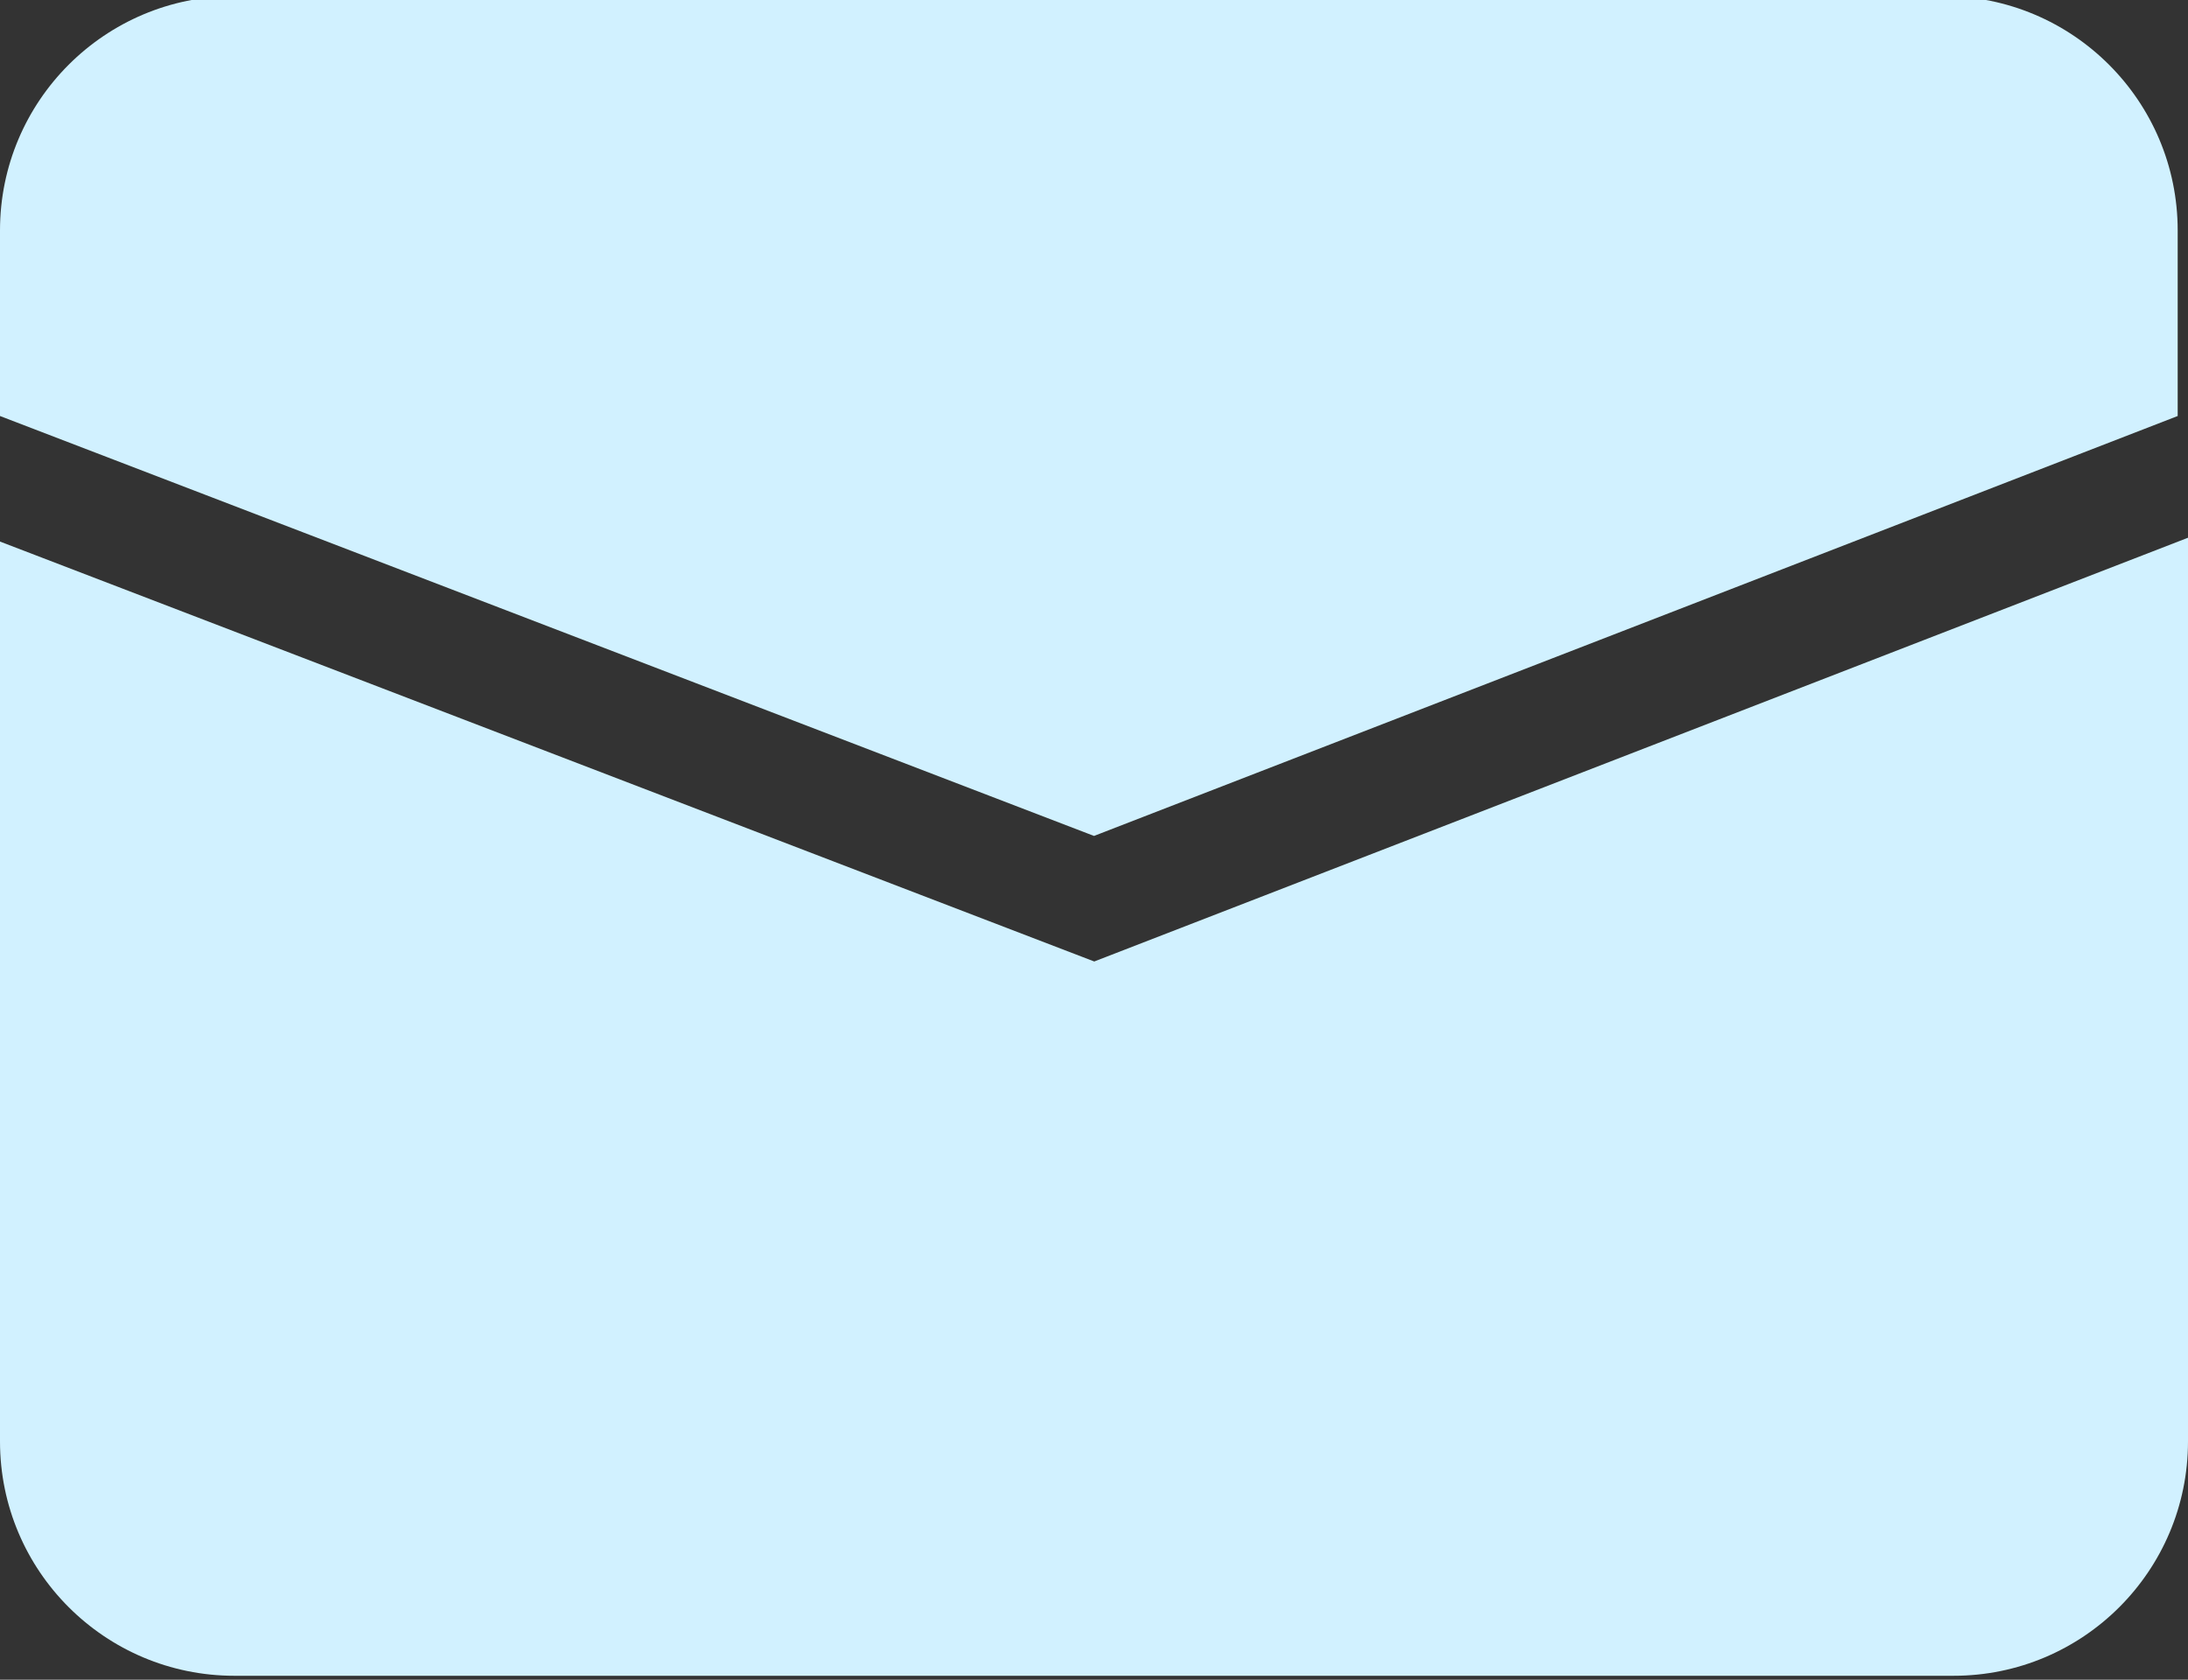
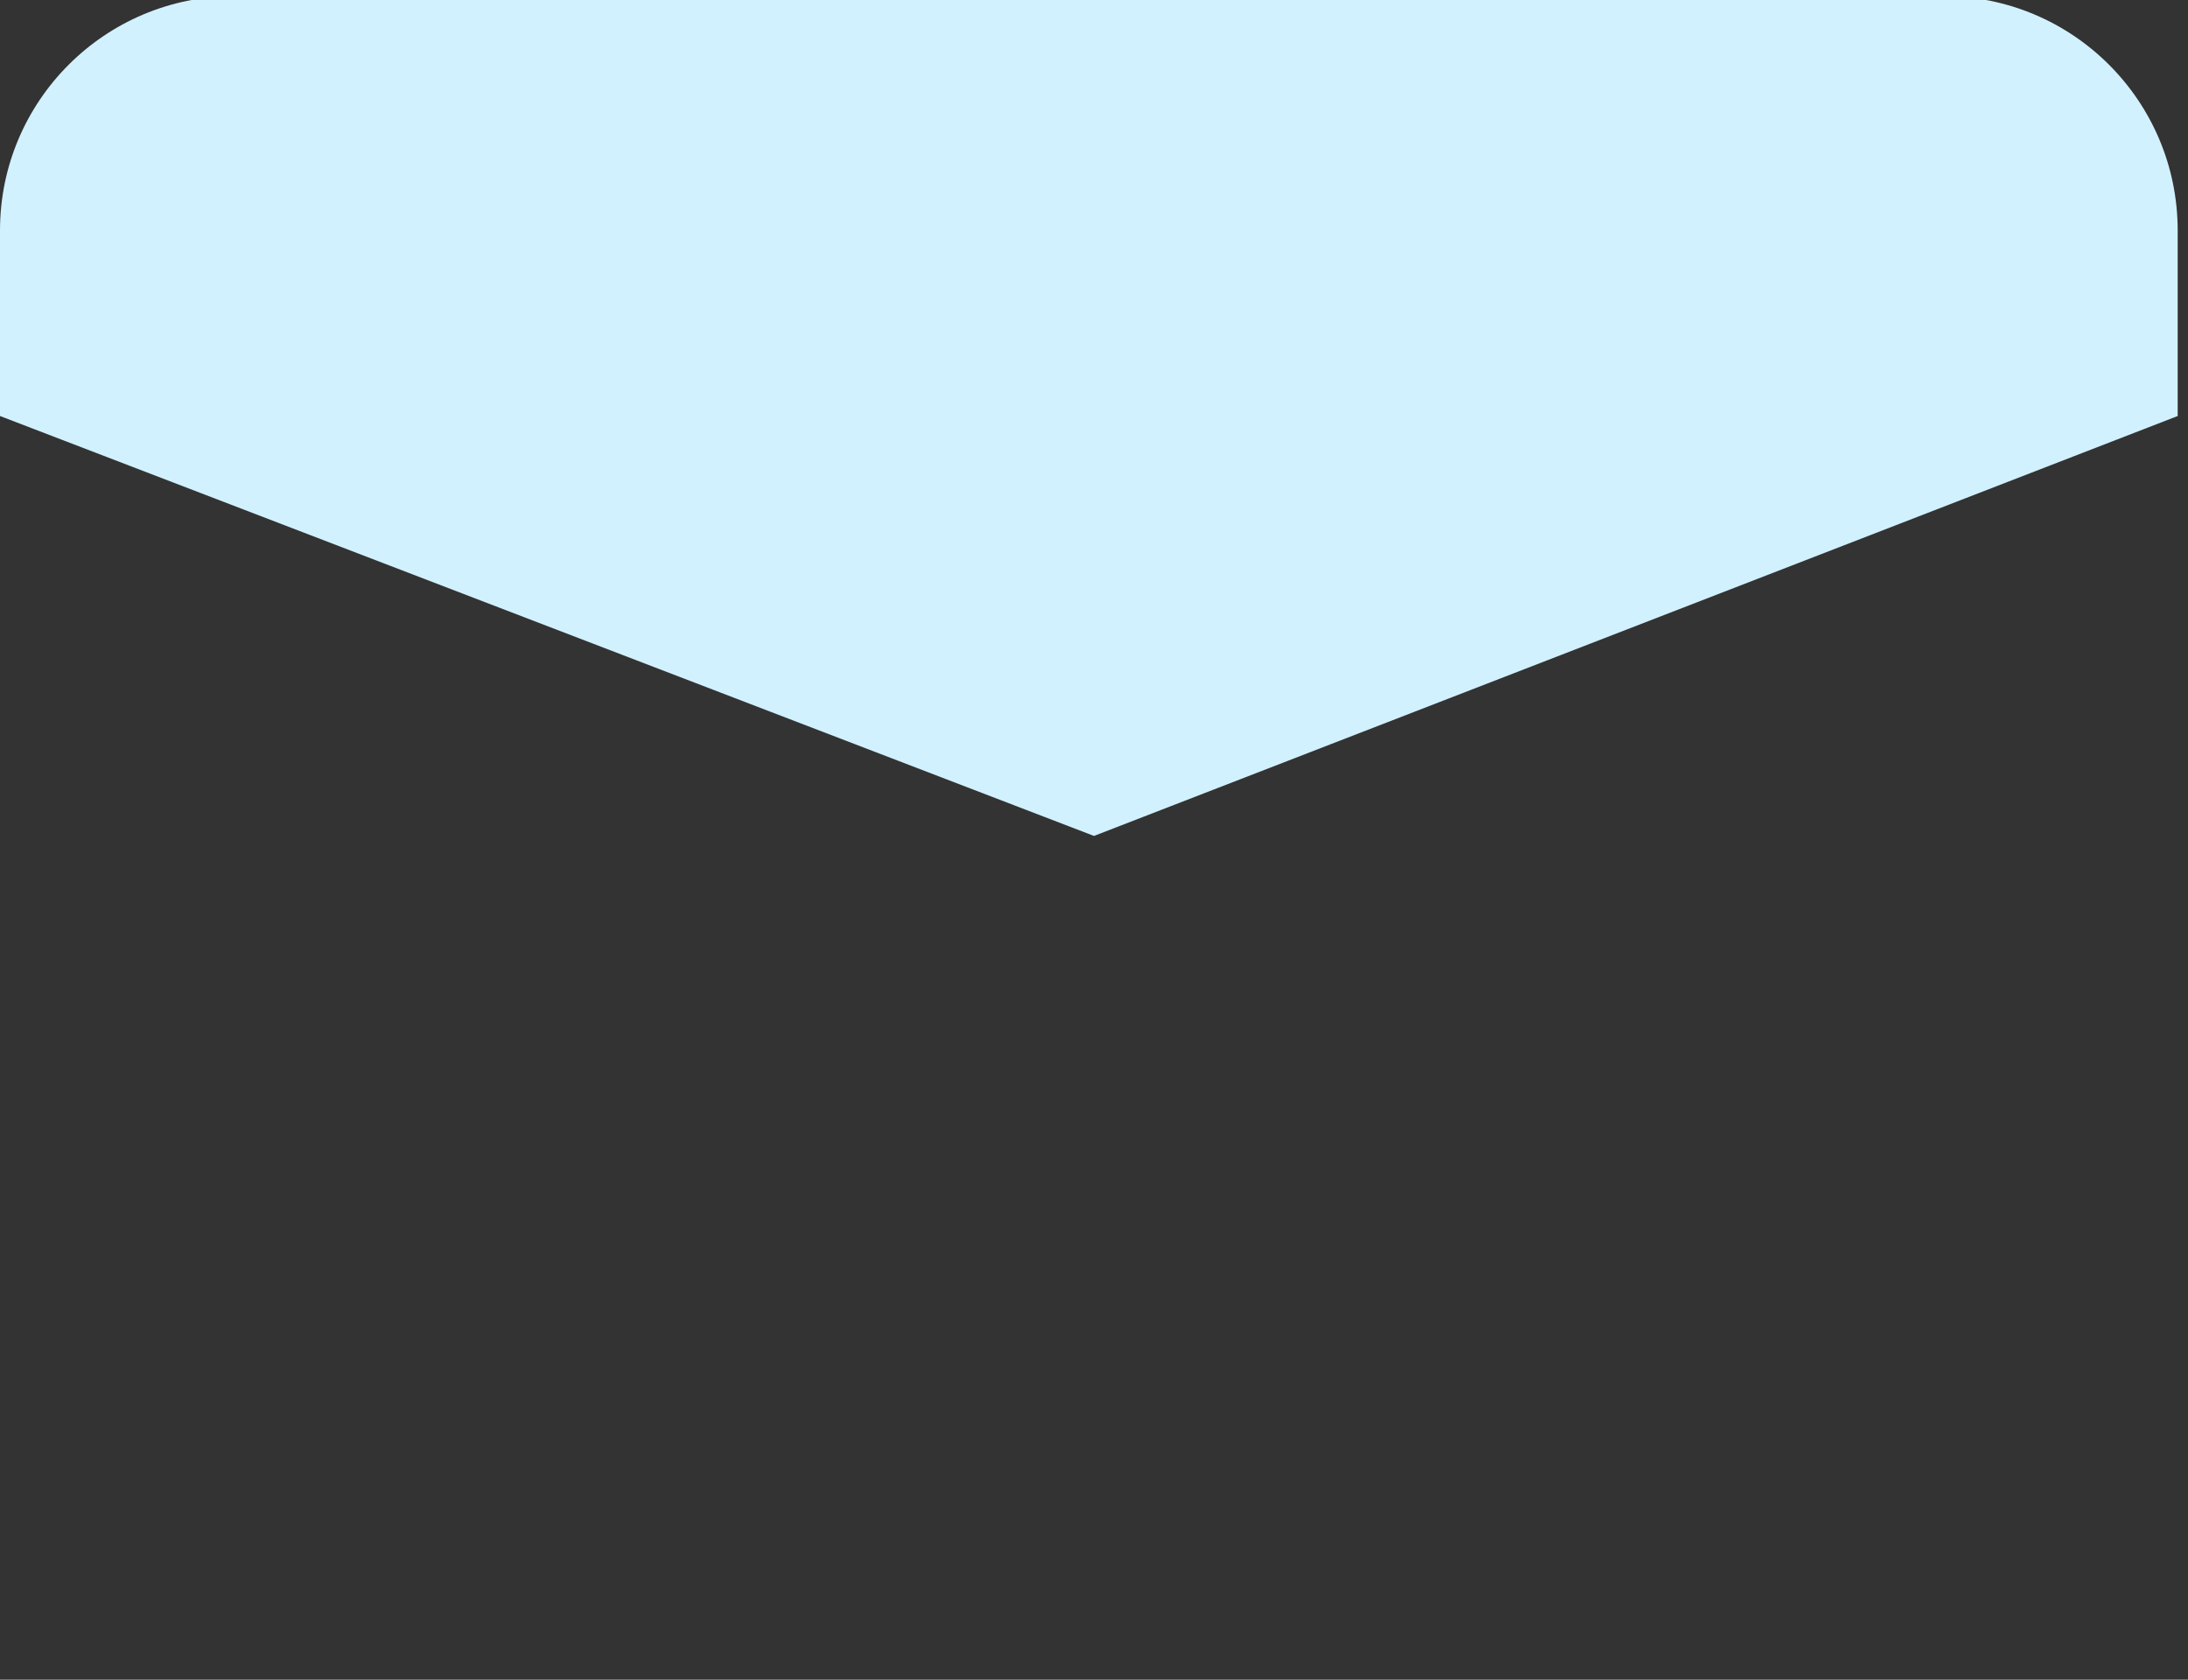
<svg xmlns="http://www.w3.org/2000/svg" fill="#d1f1ff" height="21.5" preserveAspectRatio="xMidYMid meet" version="1" viewBox="2.0 5.3 28.0 21.5" width="28" zoomAndPan="magnify">
  <rect x="2.0" y="5.3" width="28.0" height="21.5" fill="#333333" stroke="none" />
  <g id="change1_1">
    <path d="M29.868,10.625L16,16L2,10.625V8.25c0-1.657,1.343-3,3-3h21.868c1.657,0,3,1.343,3,3V10.625z" fill="inherit" />
  </g>
  <g id="change1_2">
-     <path d="M30,12.183V23.75c0,1.657-1.343,3-3,3H5c-1.657,0-3-1.343-3-3V12.232l14.003,5.375L30,12.183z" fill="inherit" />
-   </g>
+     </g>
</svg>